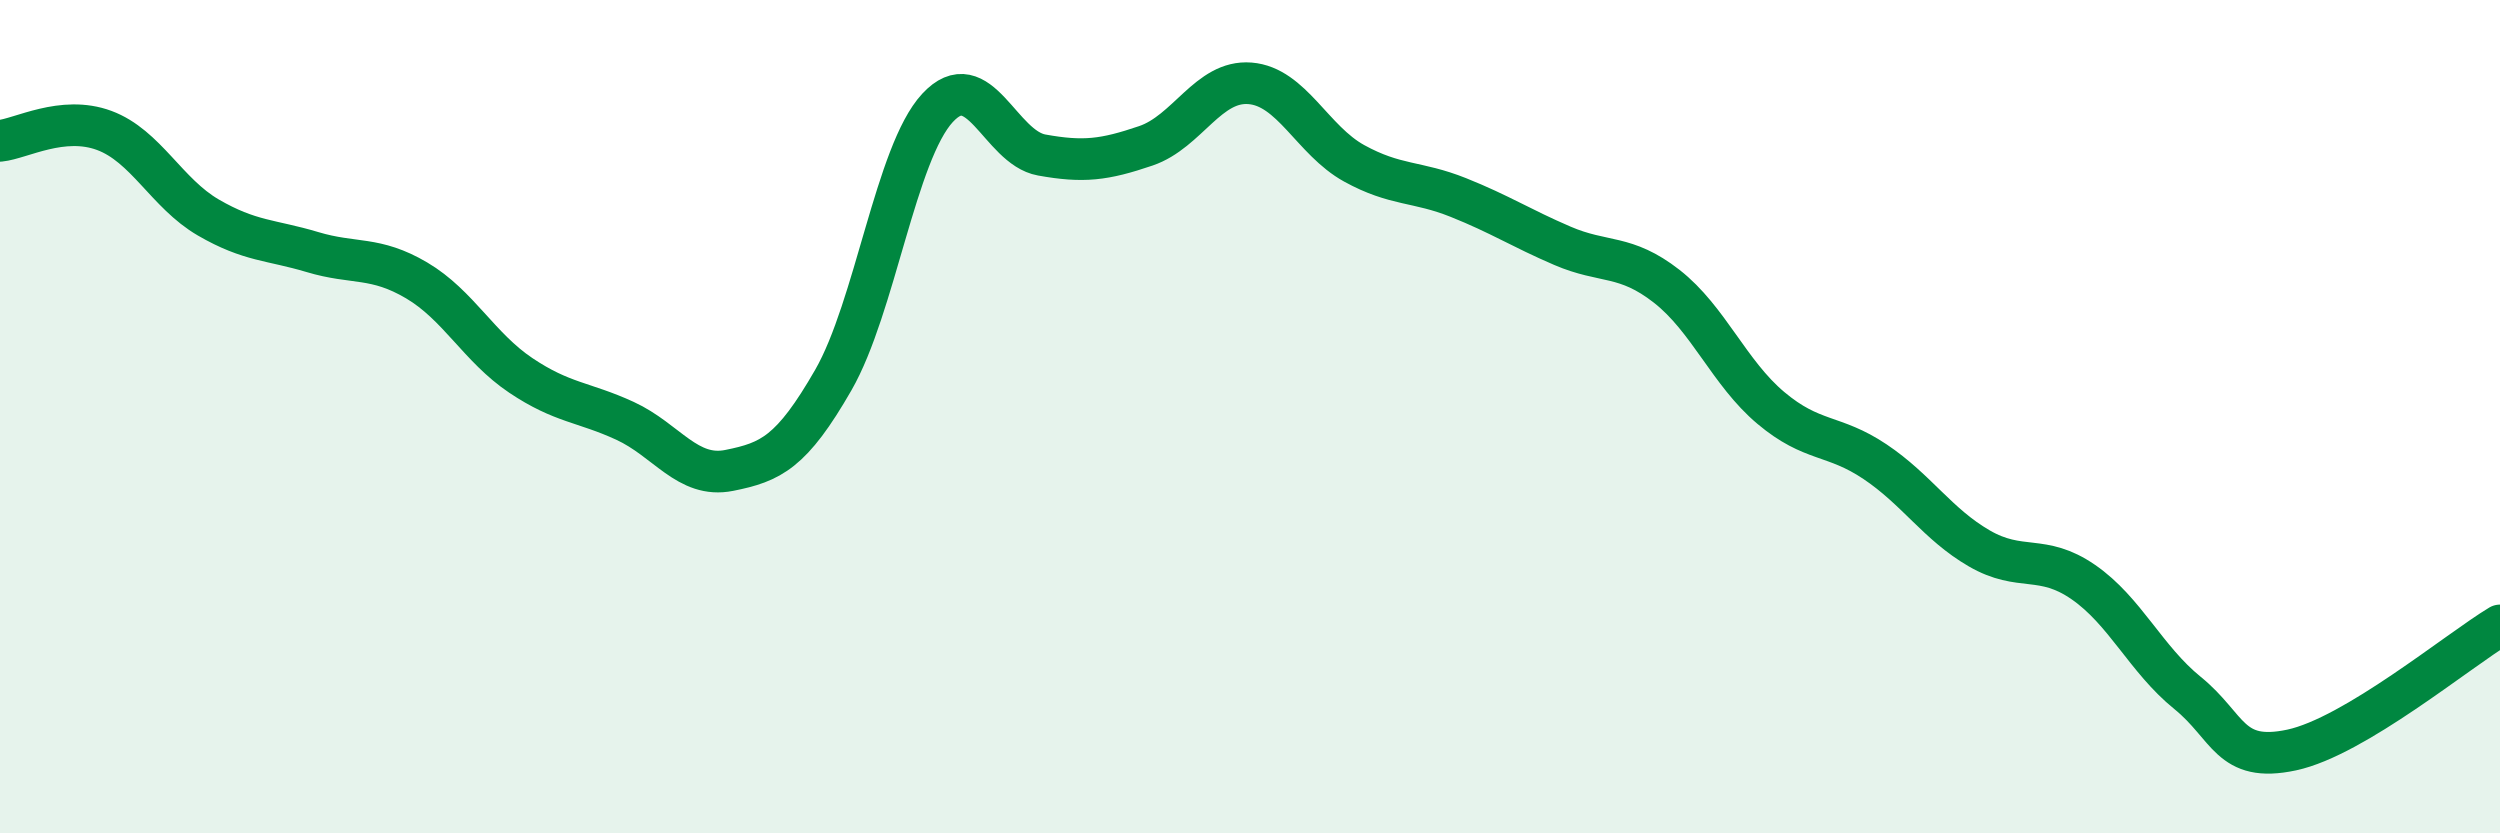
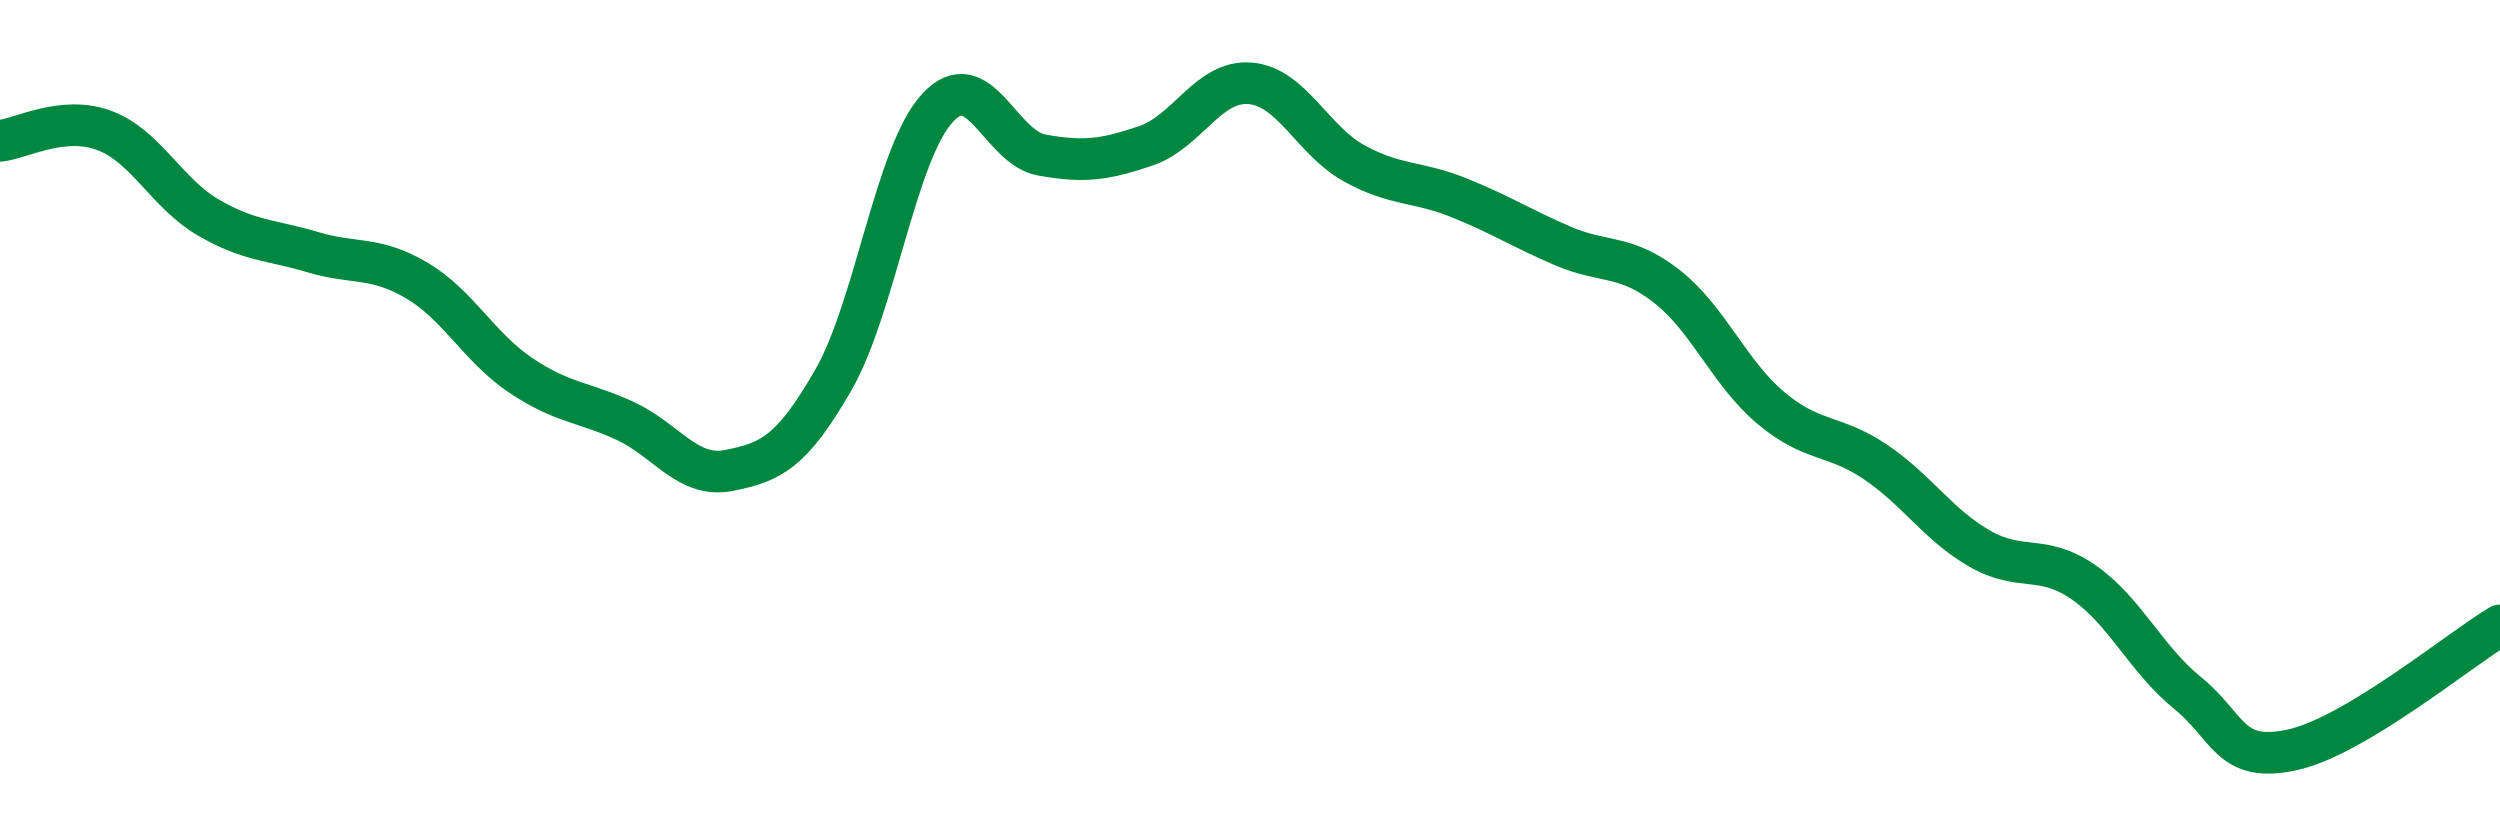
<svg xmlns="http://www.w3.org/2000/svg" width="60" height="20" viewBox="0 0 60 20">
-   <path d="M 0,3.38 C 0.5,3.33 1.5,2.76 2.5,3.13 C 3.5,3.5 4,4.64 5,5.22 C 6,5.8 6.5,5.75 7.5,6.05 C 8.5,6.35 9,6.14 10,6.73 C 11,7.32 11.5,8.34 12.5,9.01 C 13.5,9.68 14,9.64 15,10.1 C 16,10.56 16.5,11.49 17.5,11.29 C 18.5,11.09 19,10.86 20,9.12 C 21,7.38 21.5,3.67 22.5,2.59 C 23.5,1.51 24,3.54 25,3.72 C 26,3.9 26.5,3.84 27.5,3.5 C 28.5,3.16 29,1.92 30,2 C 31,2.08 31.5,3.37 32.5,3.92 C 33.5,4.47 34,4.34 35,4.74 C 36,5.14 36.5,5.47 37.5,5.9 C 38.5,6.33 39,6.09 40,6.87 C 41,7.65 41.5,8.95 42.5,9.79 C 43.5,10.63 44,10.41 45,11.08 C 46,11.75 46.5,12.58 47.5,13.16 C 48.5,13.74 49,13.28 50,13.97 C 51,14.66 51.5,15.82 52.5,16.63 C 53.5,17.44 53.5,18.32 55,18 C 56.5,17.68 59,15.61 60,15.01L60 20L0 20Z" fill="#008740" opacity="0.1" stroke-linecap="round" stroke-linejoin="round" />
  <path d="M 0,3.38 C 0.5,3.33 1.5,2.76 2.5,3.13 C 3.5,3.5 4,4.64 5,5.22 C 6,5.8 6.5,5.75 7.5,6.05 C 8.5,6.35 9,6.14 10,6.73 C 11,7.32 11.5,8.34 12.5,9.01 C 13.5,9.68 14,9.64 15,10.1 C 16,10.56 16.5,11.49 17.5,11.29 C 18.5,11.09 19,10.86 20,9.12 C 21,7.38 21.5,3.67 22.5,2.59 C 23.5,1.51 24,3.54 25,3.72 C 26,3.9 26.5,3.84 27.5,3.5 C 28.5,3.16 29,1.92 30,2 C 31,2.08 31.5,3.37 32.5,3.92 C 33.5,4.47 34,4.34 35,4.74 C 36,5.14 36.5,5.47 37.5,5.9 C 38.5,6.33 39,6.09 40,6.87 C 41,7.65 41.5,8.95 42.5,9.79 C 43.5,10.63 44,10.41 45,11.08 C 46,11.75 46.5,12.58 47.5,13.16 C 48.5,13.74 49,13.28 50,13.97 C 51,14.66 51.5,15.82 52.5,16.63 C 53.5,17.44 53.5,18.32 55,18 C 56.5,17.68 59,15.61 60,15.01" stroke="#008740" stroke-width="1" fill="none" stroke-linecap="round" stroke-linejoin="round" />
</svg>